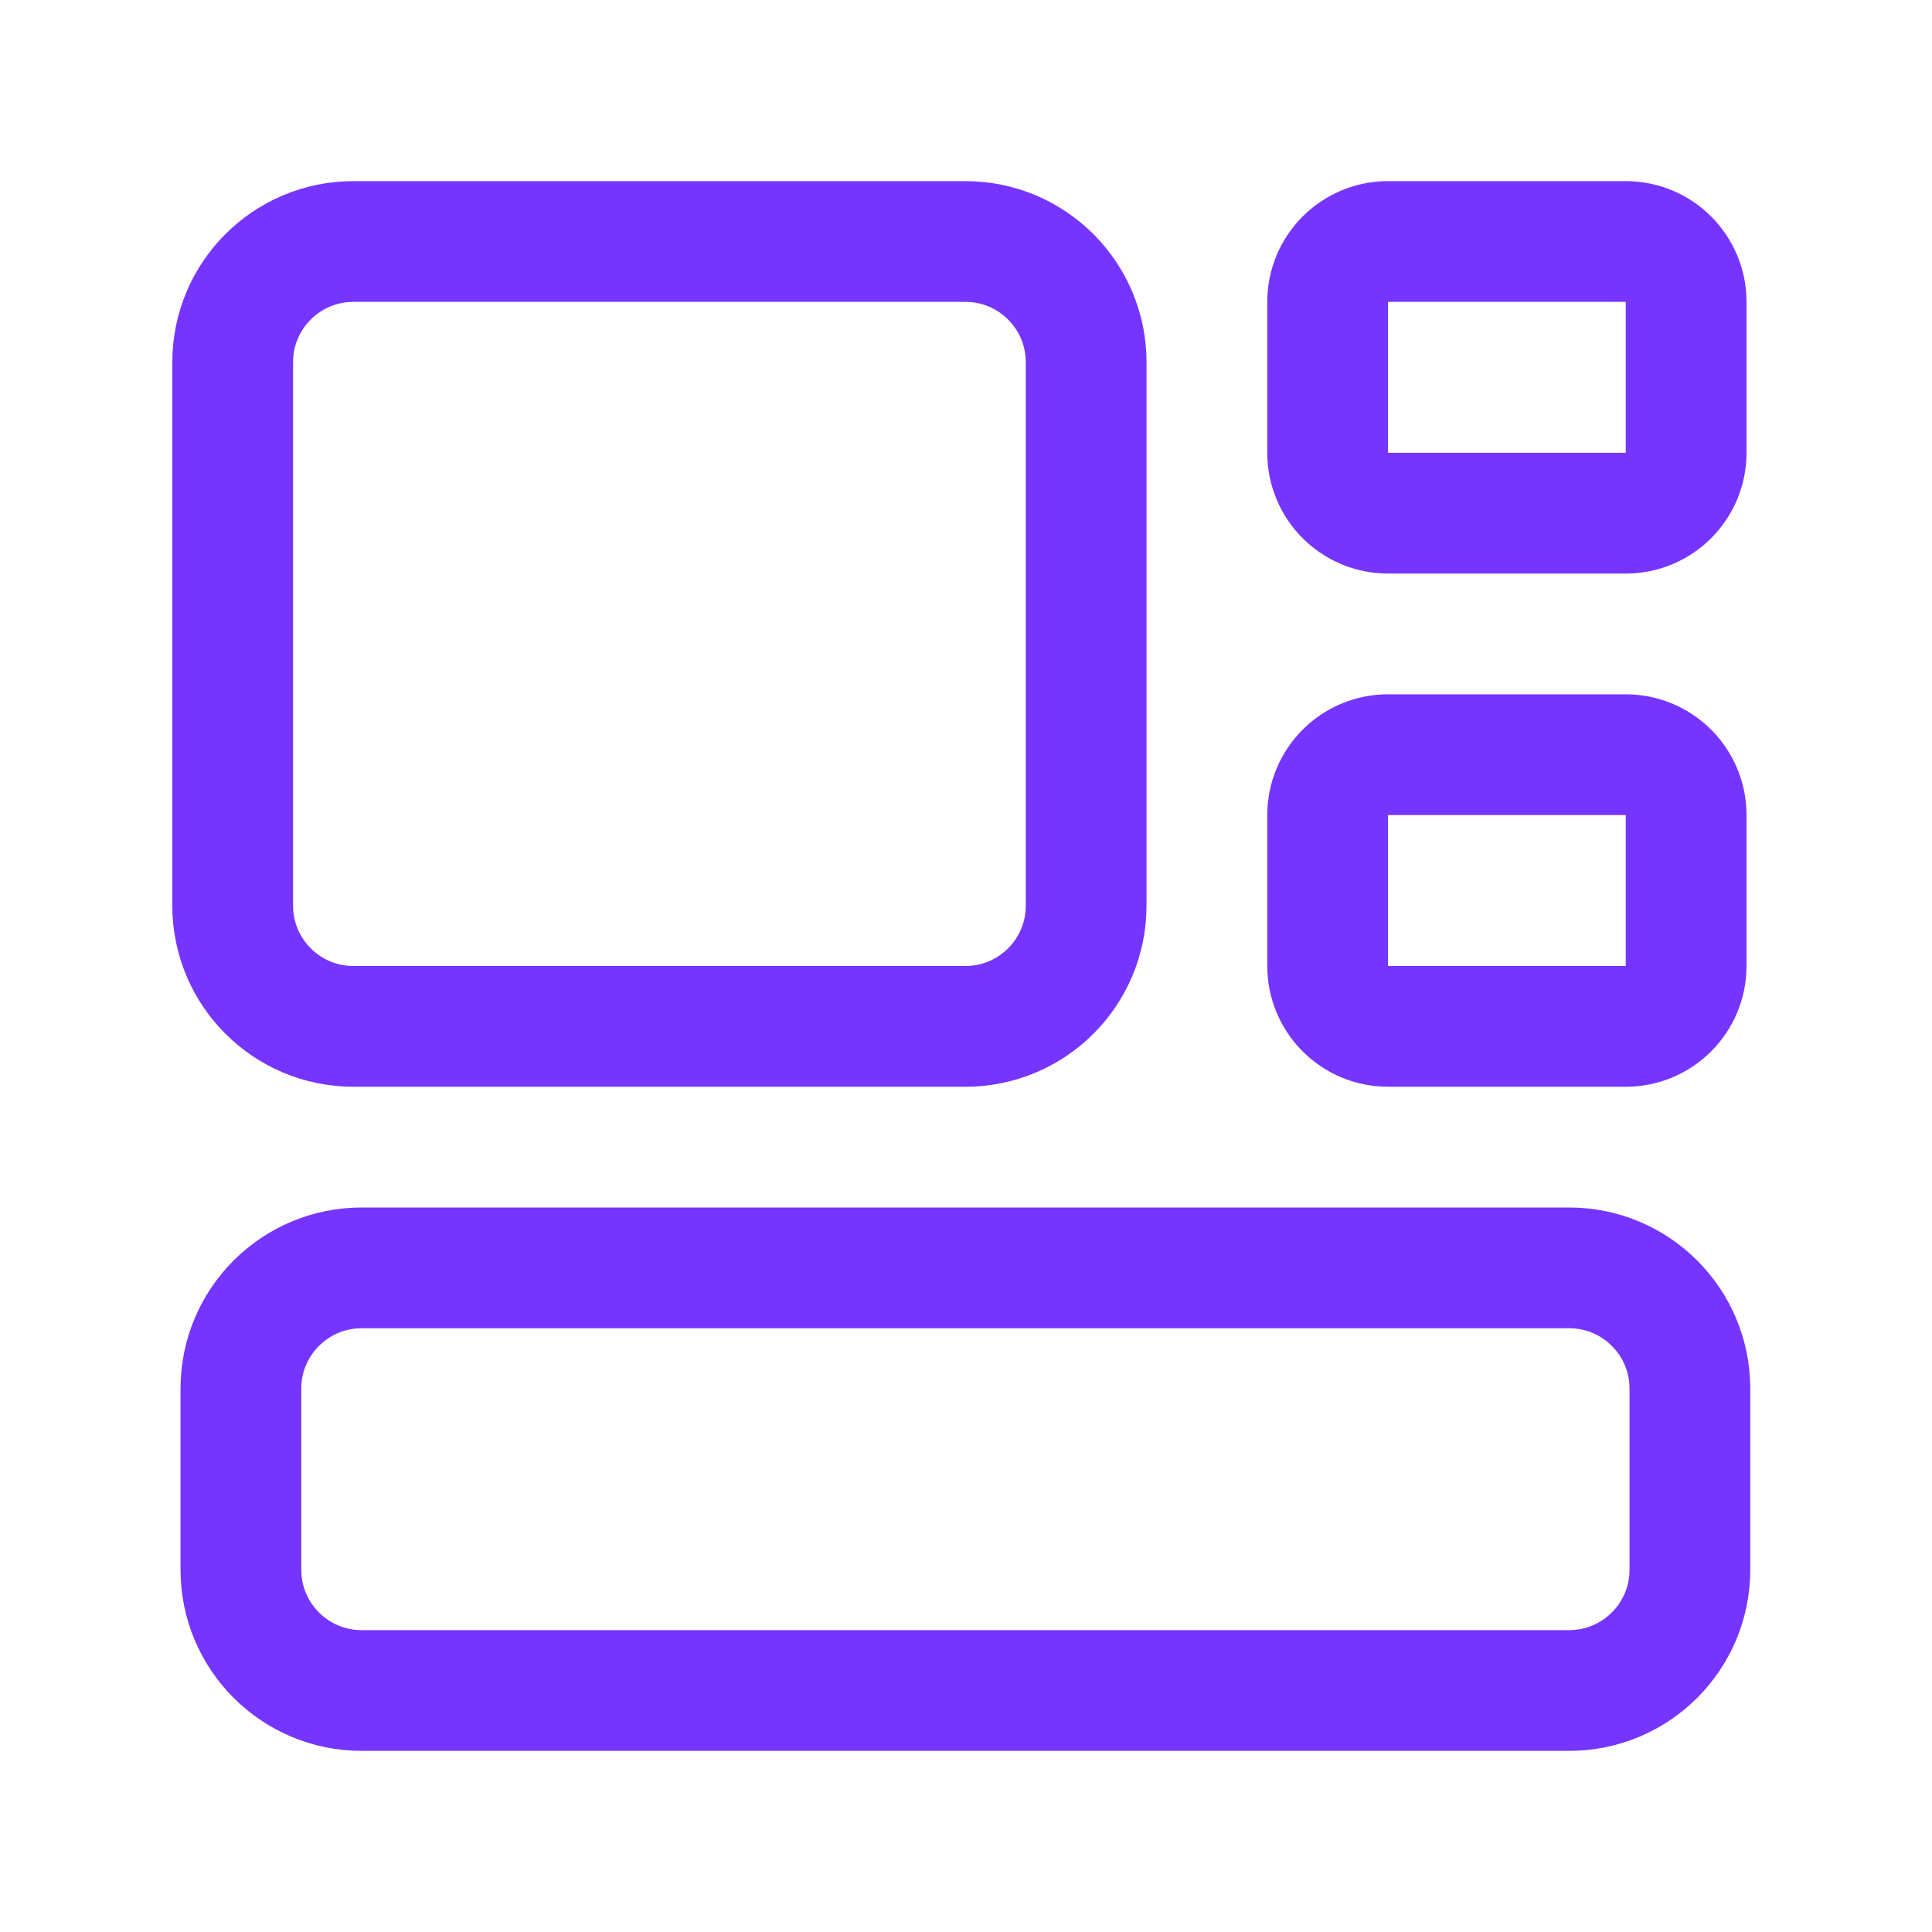
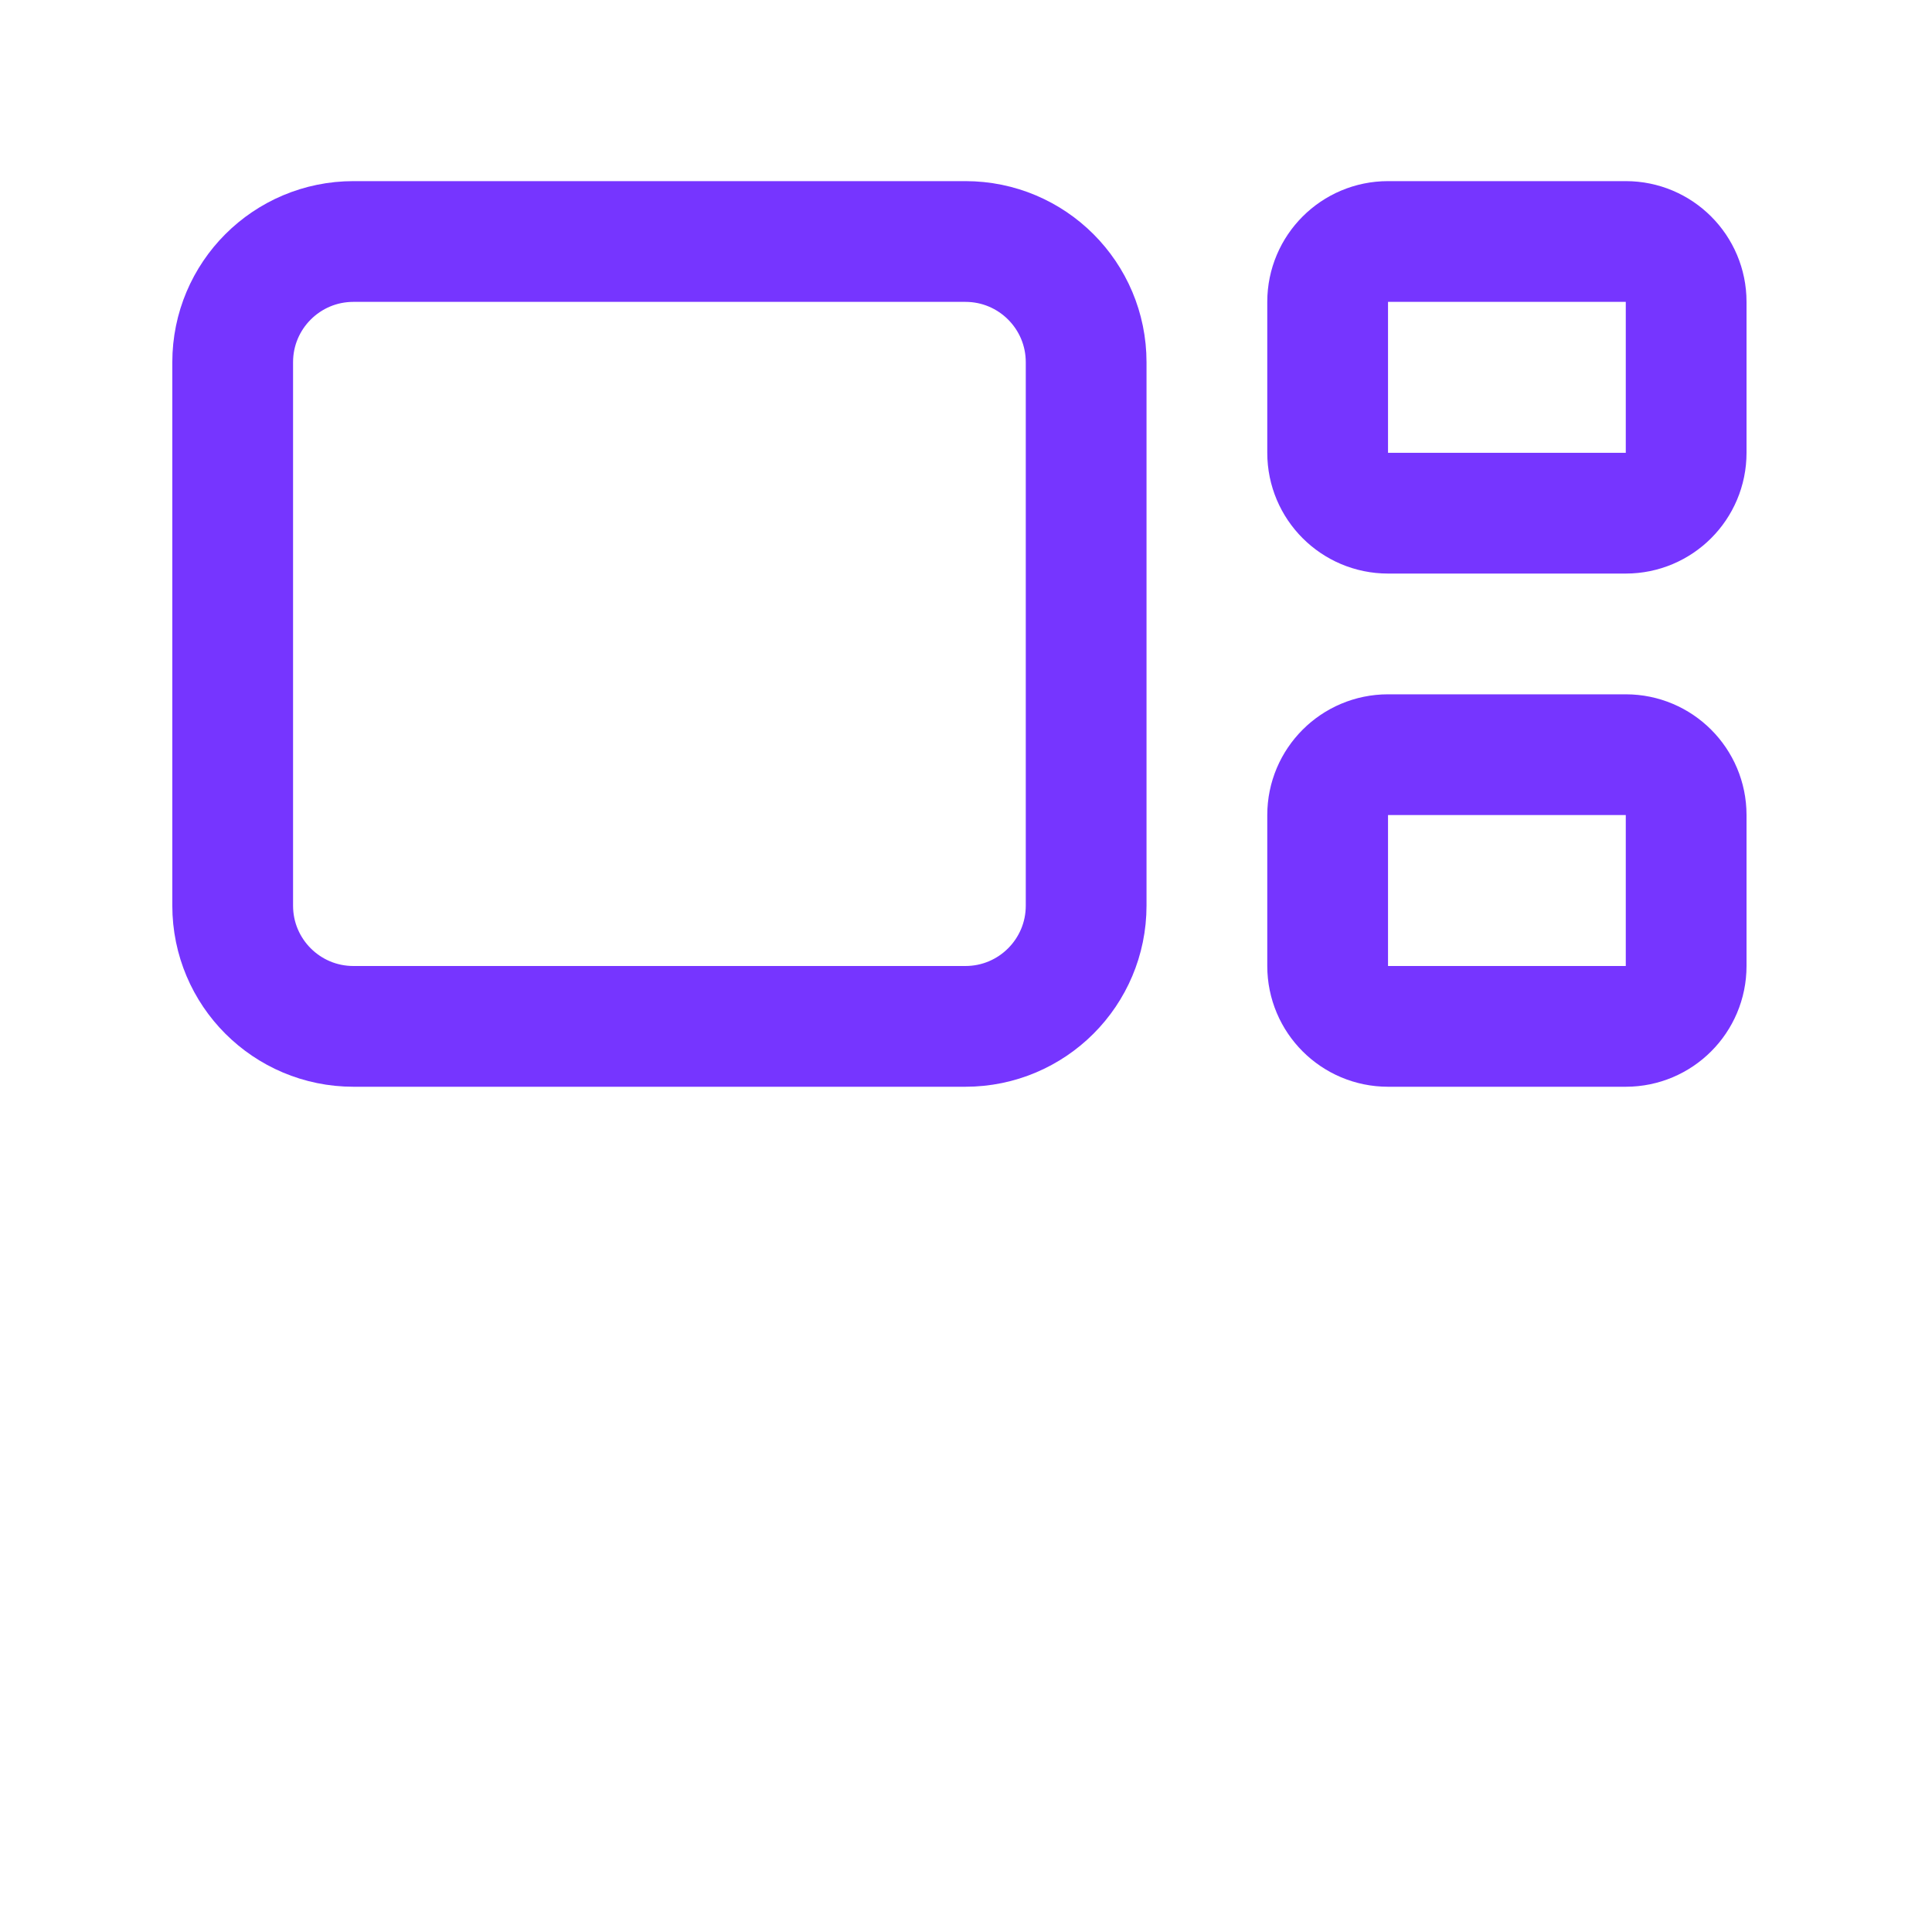
<svg xmlns="http://www.w3.org/2000/svg" width="32" height="32" viewBox="0 0 32 32" fill="none">
-   <path d="M25.99 21C27.095 21 27.99 21.895 27.99 23V26C27.99 27.105 27.095 28 25.99 28H5.99C4.886 28 3.99 27.105 3.99 26V23C3.99 21.895 4.886 21 5.99 21H25.99Z" stroke="#7635FF" stroke-width="2" stroke-linecap="round" stroke-linejoin="round" />
-   <path d="M15.99 4C17.095 4 17.99 4.895 17.99 6V15C17.99 16.105 17.095 17 15.99 17H5.854C4.749 17 3.854 16.105 3.854 15L3.854 6C3.854 4.895 4.749 4 5.854 4H15.99Z" stroke="#7635FF" stroke-width="2" stroke-linecap="round" stroke-linejoin="round" />
+   <path d="M15.99 4C17.095 4 17.99 4.895 17.99 6V15C17.99 16.105 17.095 17 15.99 17H5.854C4.749 17 3.854 16.105 3.854 15L3.854 6C3.854 4.895 4.749 4 5.854 4Z" stroke="#7635FF" stroke-width="2" stroke-linecap="round" stroke-linejoin="round" />
  <path d="M26.928 4C27.48 4 27.928 4.448 27.928 5V7.5C27.928 8.052 27.48 8.5 26.928 8.5H22.99C22.438 8.5 21.99 8.052 21.99 7.5V5C21.99 4.448 22.438 4 22.99 4H26.928Z" stroke="#7635FF" stroke-width="2" stroke-linecap="round" stroke-linejoin="round" />
  <path d="M26.928 12.5C27.48 12.5 27.928 12.948 27.928 13.5V16C27.928 16.552 27.48 17 26.928 17H22.99C22.438 17 21.99 16.552 21.99 16V13.5C21.99 12.948 22.438 12.5 22.99 12.5H26.928Z" stroke="#7635FF" stroke-width="2" stroke-linecap="round" stroke-linejoin="round" />
</svg>